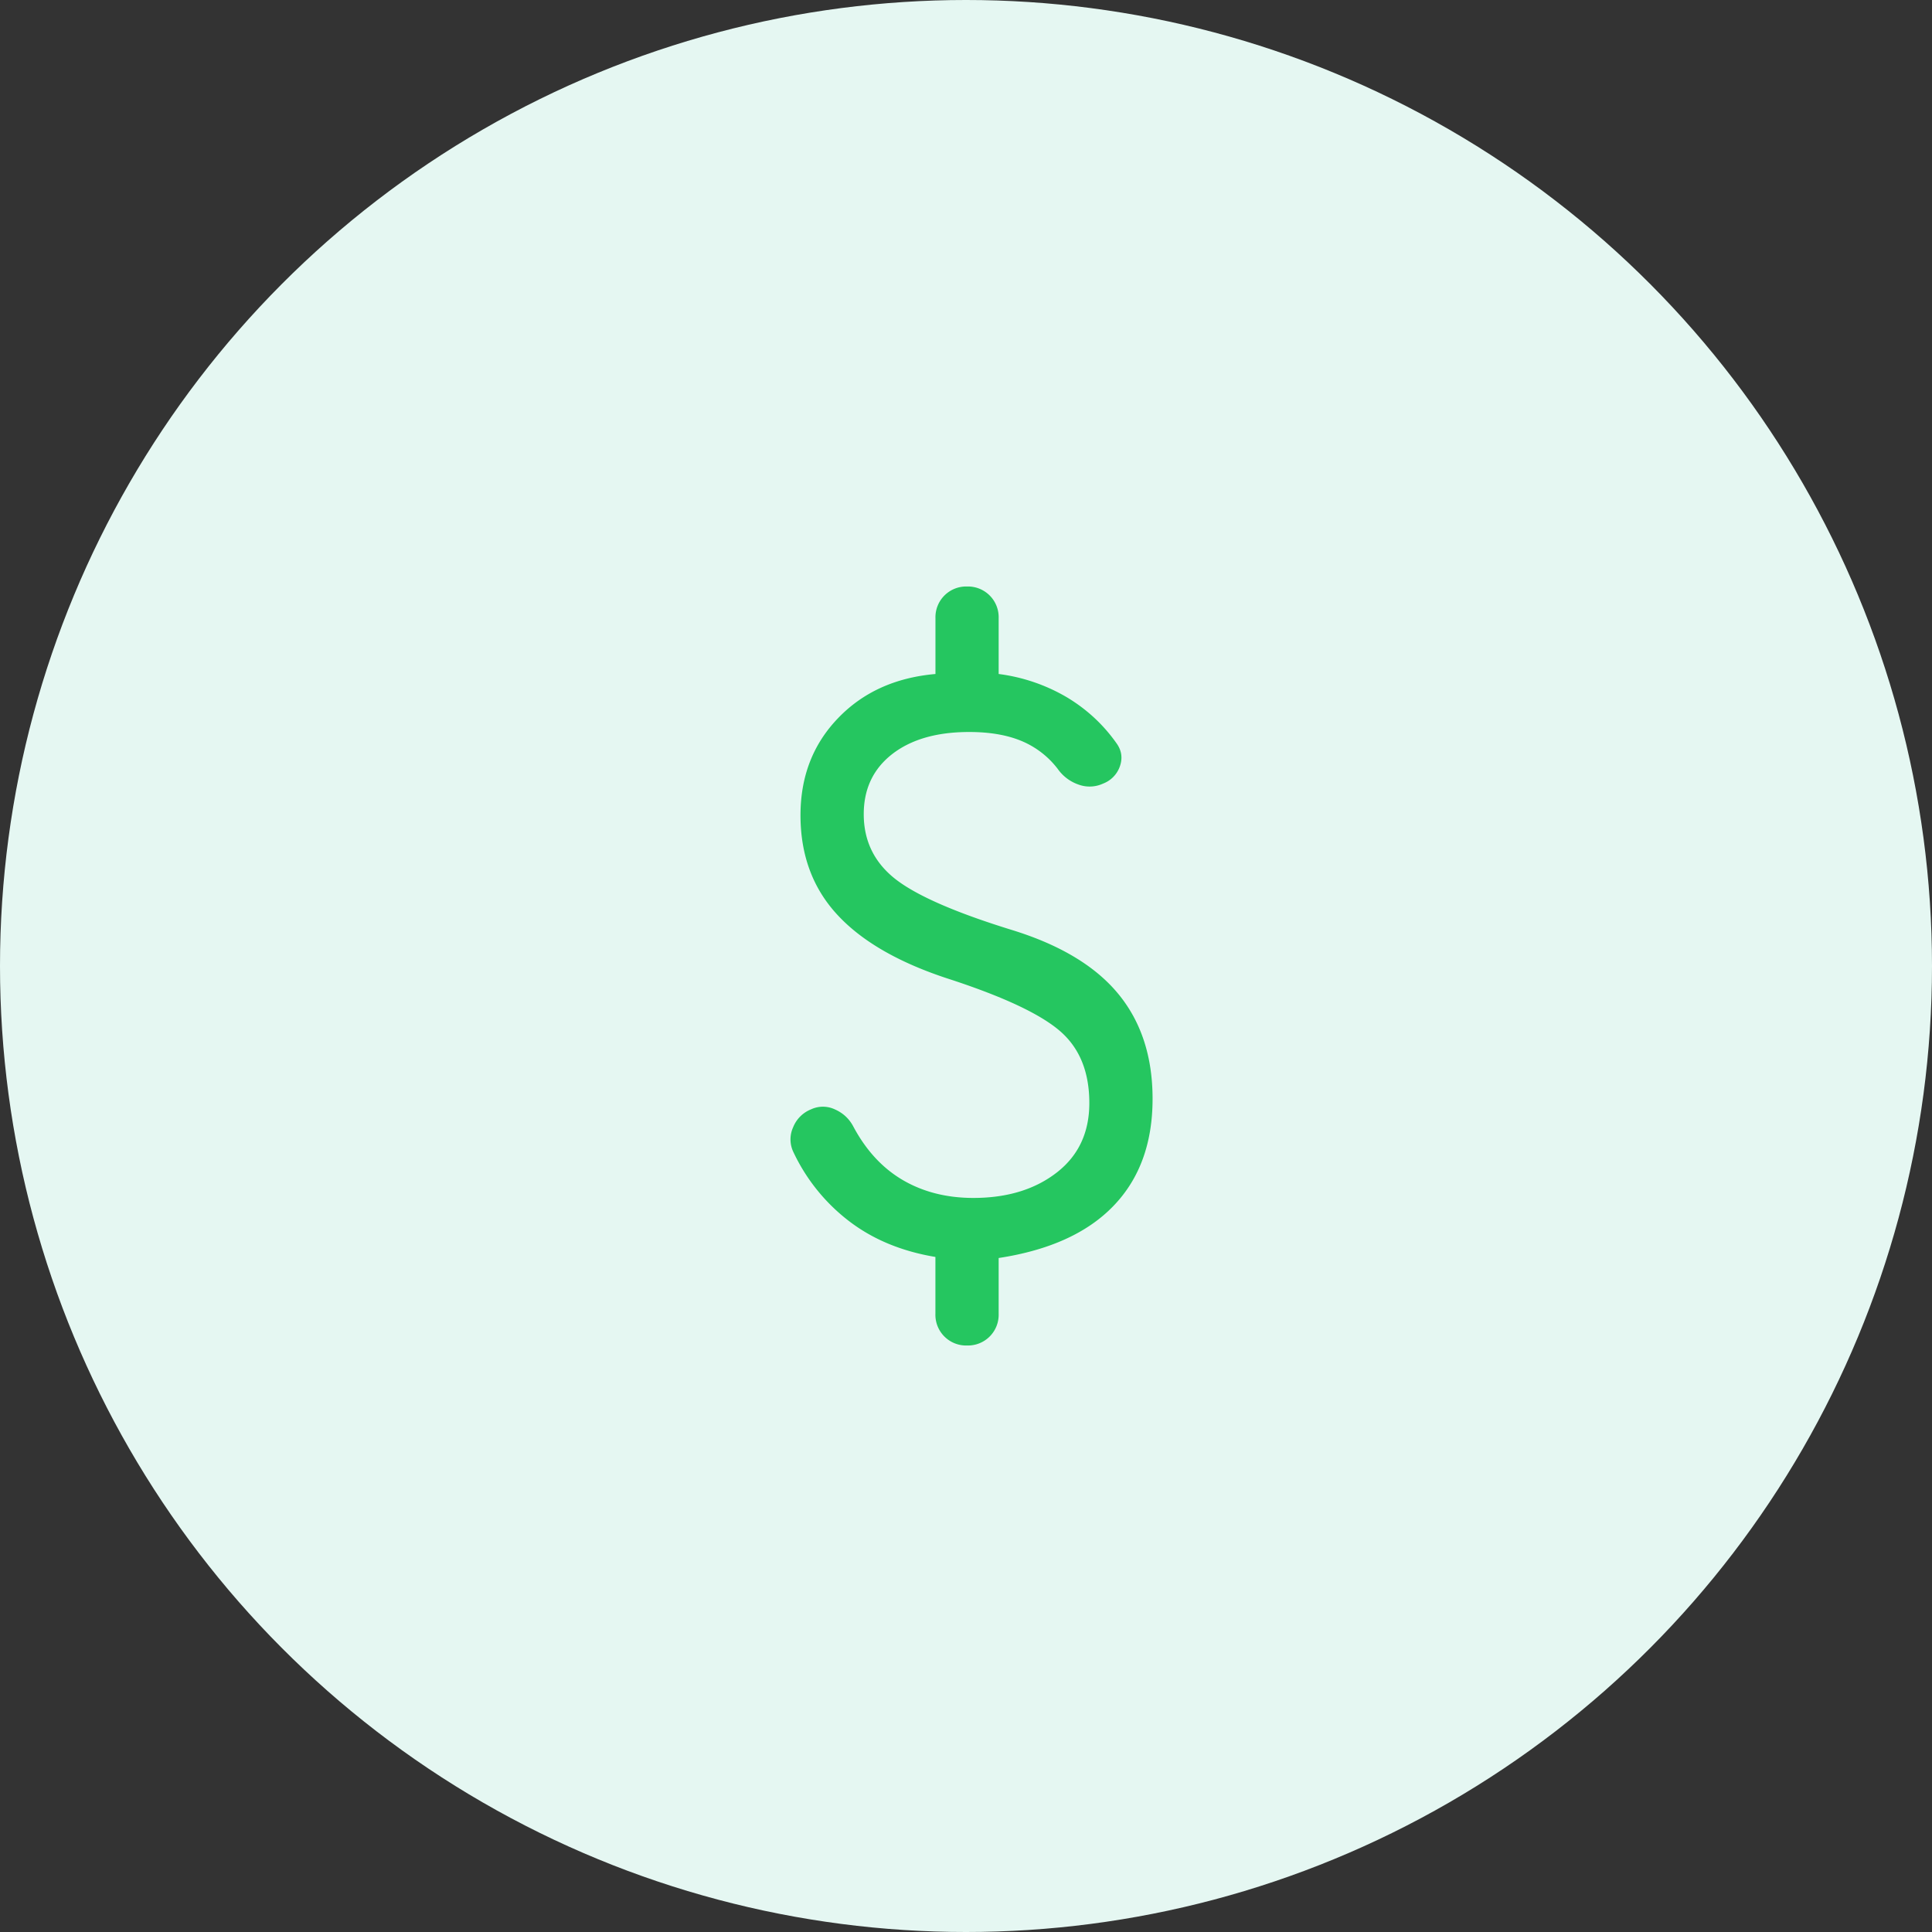
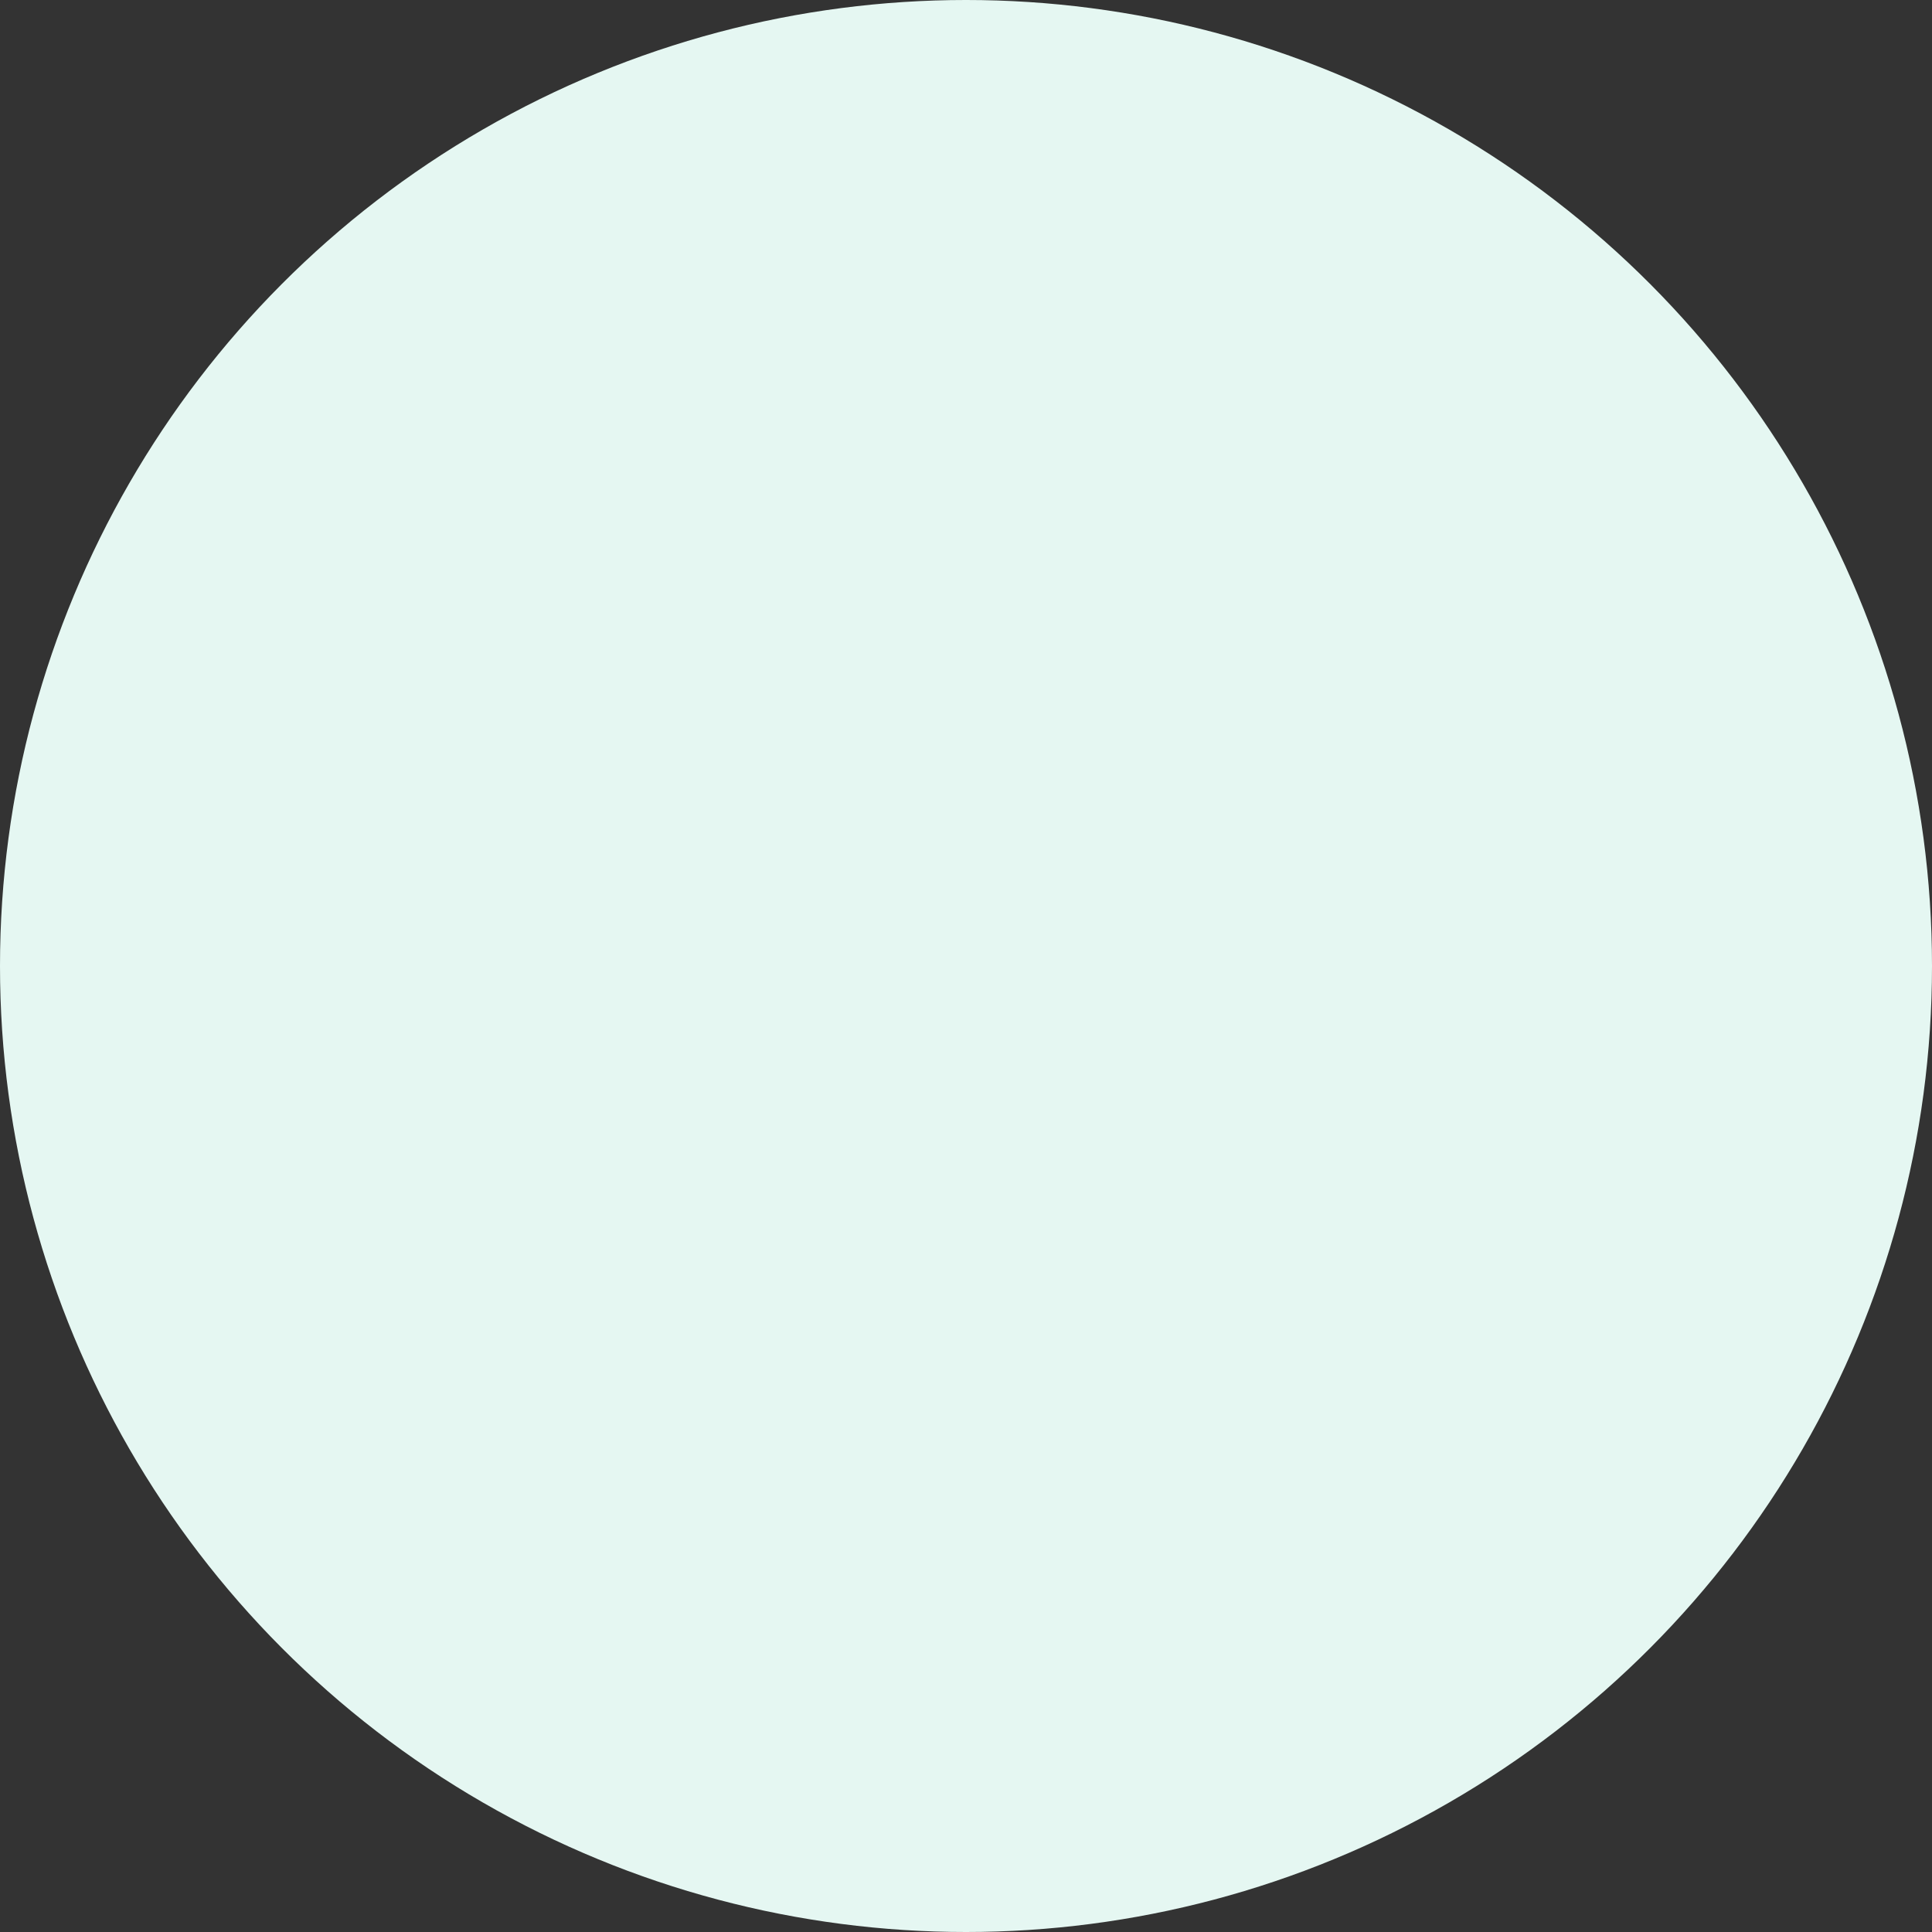
<svg xmlns="http://www.w3.org/2000/svg" width="42" height="42" fill="none">
  <rect width="100%" height="100%" fill="#333333" stroke="none" />
  <circle cx="21" cy="21" r="21" fill="#E5F7F2" />
-   <path d="M21.023 29.25a.668.668 0 01-.688-.688v-1.237c-.733-.122-1.36-.382-1.879-.78a4.071 4.071 0 01-1.214-1.512.634.634 0 010-.527.697.697 0 01.39-.39.609.609 0 01.515 0c.176.077.31.2.4.367.276.52.635.91 1.078 1.17.443.259.955.389 1.535.389.734 0 1.337-.184 1.81-.55.474-.367.711-.871.711-1.513 0-.672-.21-1.191-.63-1.558-.42-.367-1.21-.741-2.372-1.123-1.1-.351-1.921-.817-2.463-1.398-.543-.58-.814-1.306-.814-2.177 0-.84.271-1.543.814-2.108.542-.566 1.248-.886 2.12-.963v-1.214a.668.668 0 01.687-.688.668.668 0 01.687.688v1.214a3.9 3.9 0 011.479.504c.435.26.798.596 1.088 1.009.107.152.13.317.069.492a.619.619 0 01-.367.378.698.698 0 01-.527.023.918.918 0 01-.458-.343 1.92 1.92 0 00-.79-.608c-.314-.13-.692-.194-1.135-.194-.703 0-1.26.16-1.673.48-.413.322-.619.757-.619 1.307 0 .58.23 1.05.688 1.41.458.358 1.306.729 2.543 1.11 1.04.322 1.807.784 2.303 1.387.497.604.745 1.364.745 2.28 0 .963-.282 1.738-.848 2.326-.565.589-1.398.967-2.498 1.135v1.215a.668.668 0 01-.687.687z" fill="#25C660" />
</svg>